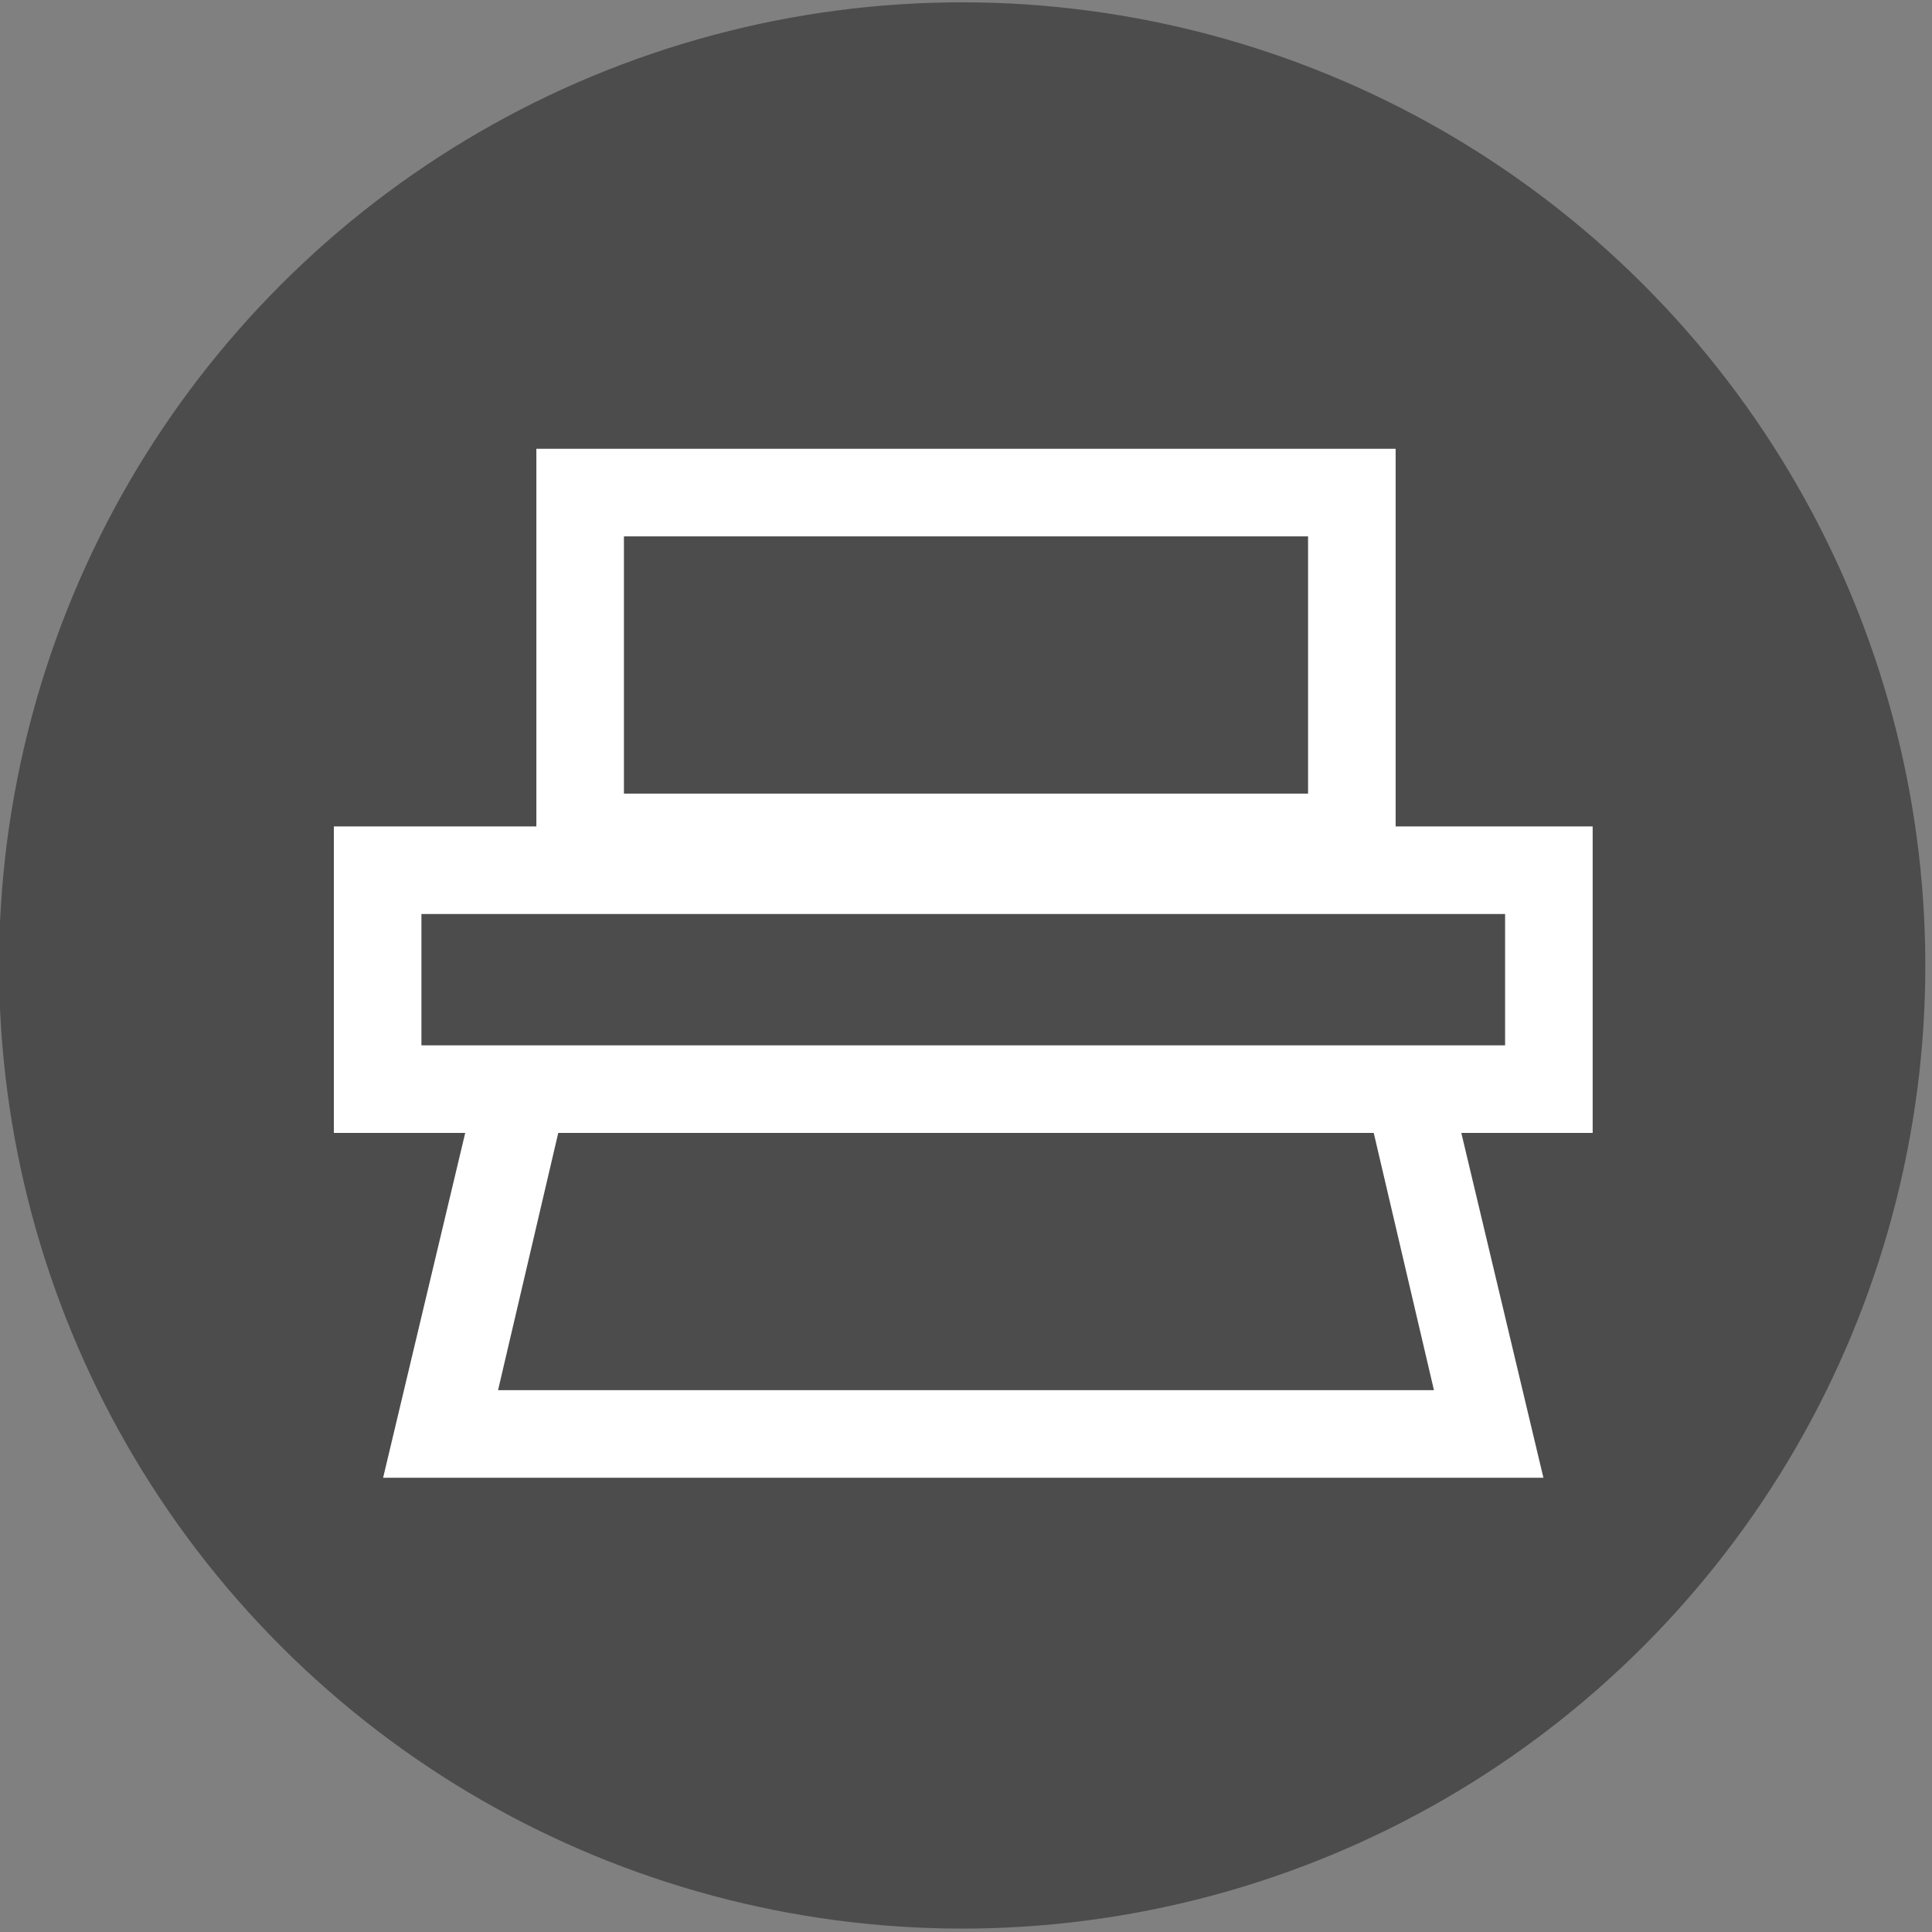
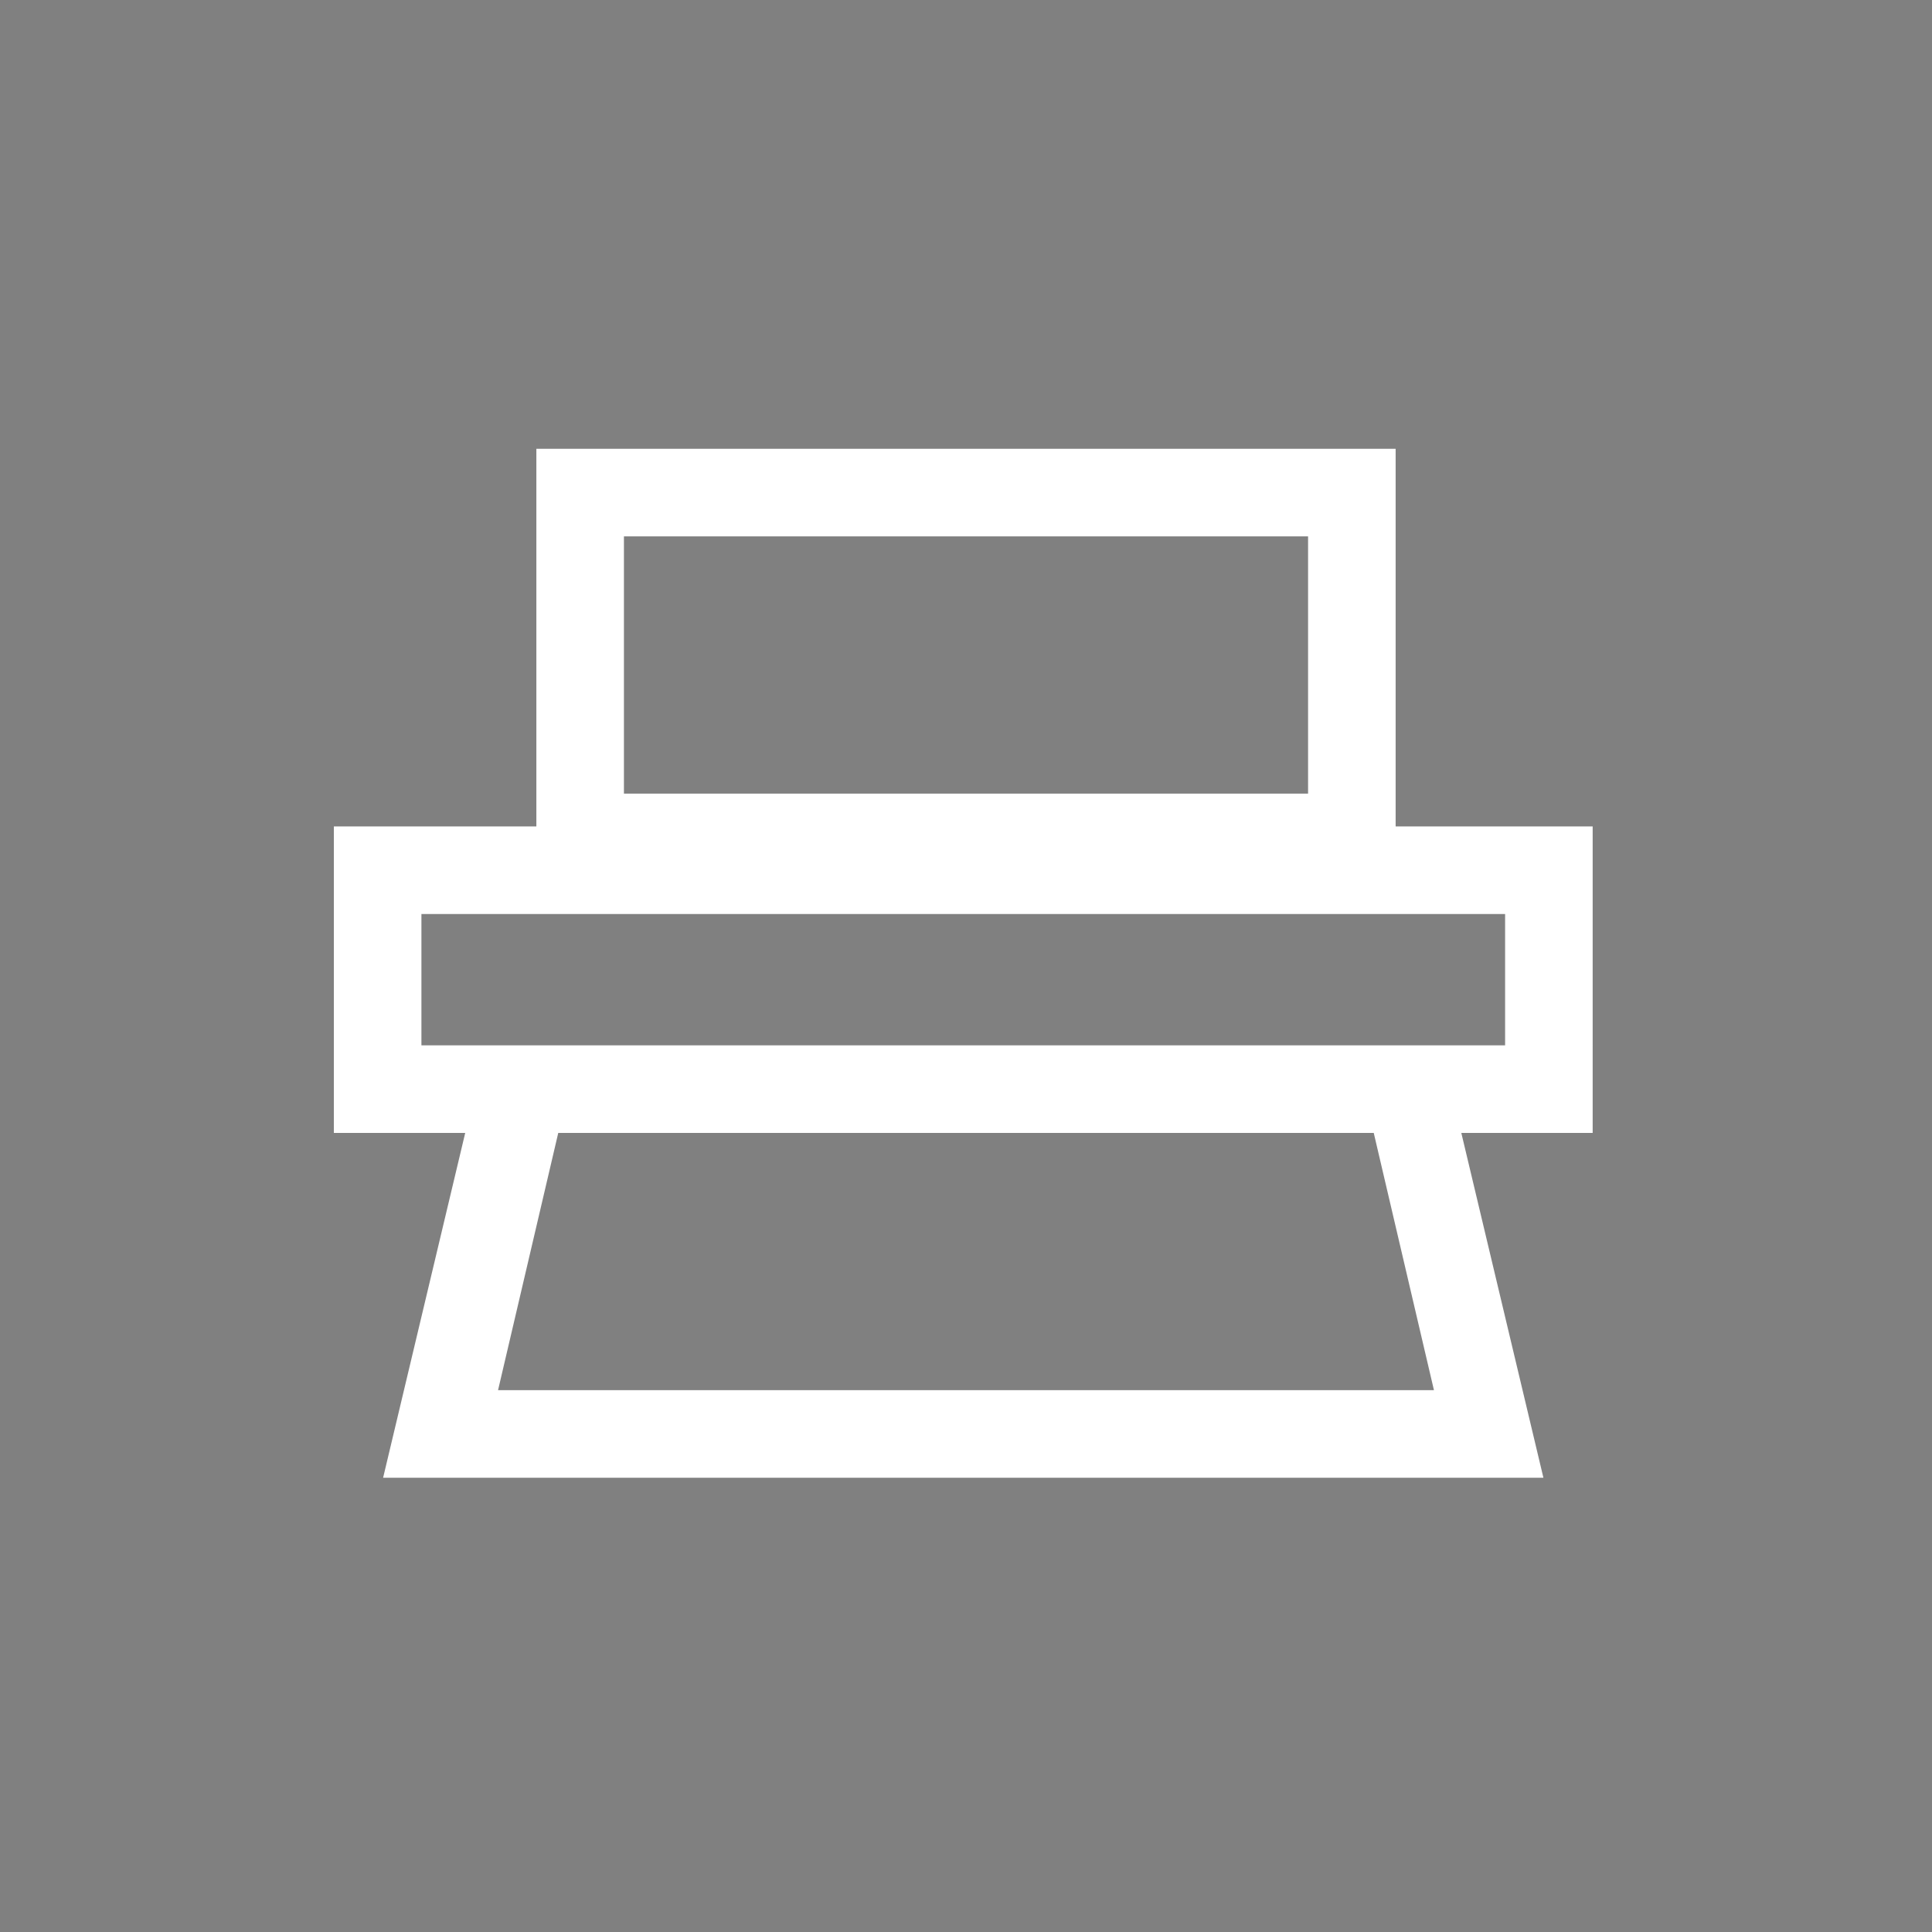
<svg xmlns="http://www.w3.org/2000/svg" version="1.1" id="レイヤー_1" x="0px" y="0px" width="35.3px" height="35.3px" viewBox="0 0 35.3 35.3" style="enable-background:new 0 0 35.3 35.3;" xml:space="preserve">
  <rect x="0" y="0" width="35.3" height="35.3" fill="#808080" stroke="none" />
  <style type="text/css">
	.st0{fill:#4C4C4C;}
	.st1{fill:#FFFFFF;}
</style>
  <g>
    <g>
-       <ellipse transform="matrix(0.707 -0.707 0.707 0.707 -7.306 17.64)" class="st0" cx="17.6" cy="17.6" rx="17.6" ry="17.6" />
-     </g>
+       </g>
    <g>
      <path class="st1" d="M29.2,15.1h-3.7V8.2H9.8v6.9H6.1v5.6h2.4L7,27h21.2l-1.5-6.3h2.4V15.1z M11.4,9.8h12.5v4.7H11.4V9.8z     M26.2,25.4H9.1l1.1-4.7h14.9L26.2,25.4z M27.6,19.1H7.7v-2.4h19.8V19.1z" />
    </g>
  </g>
</svg>